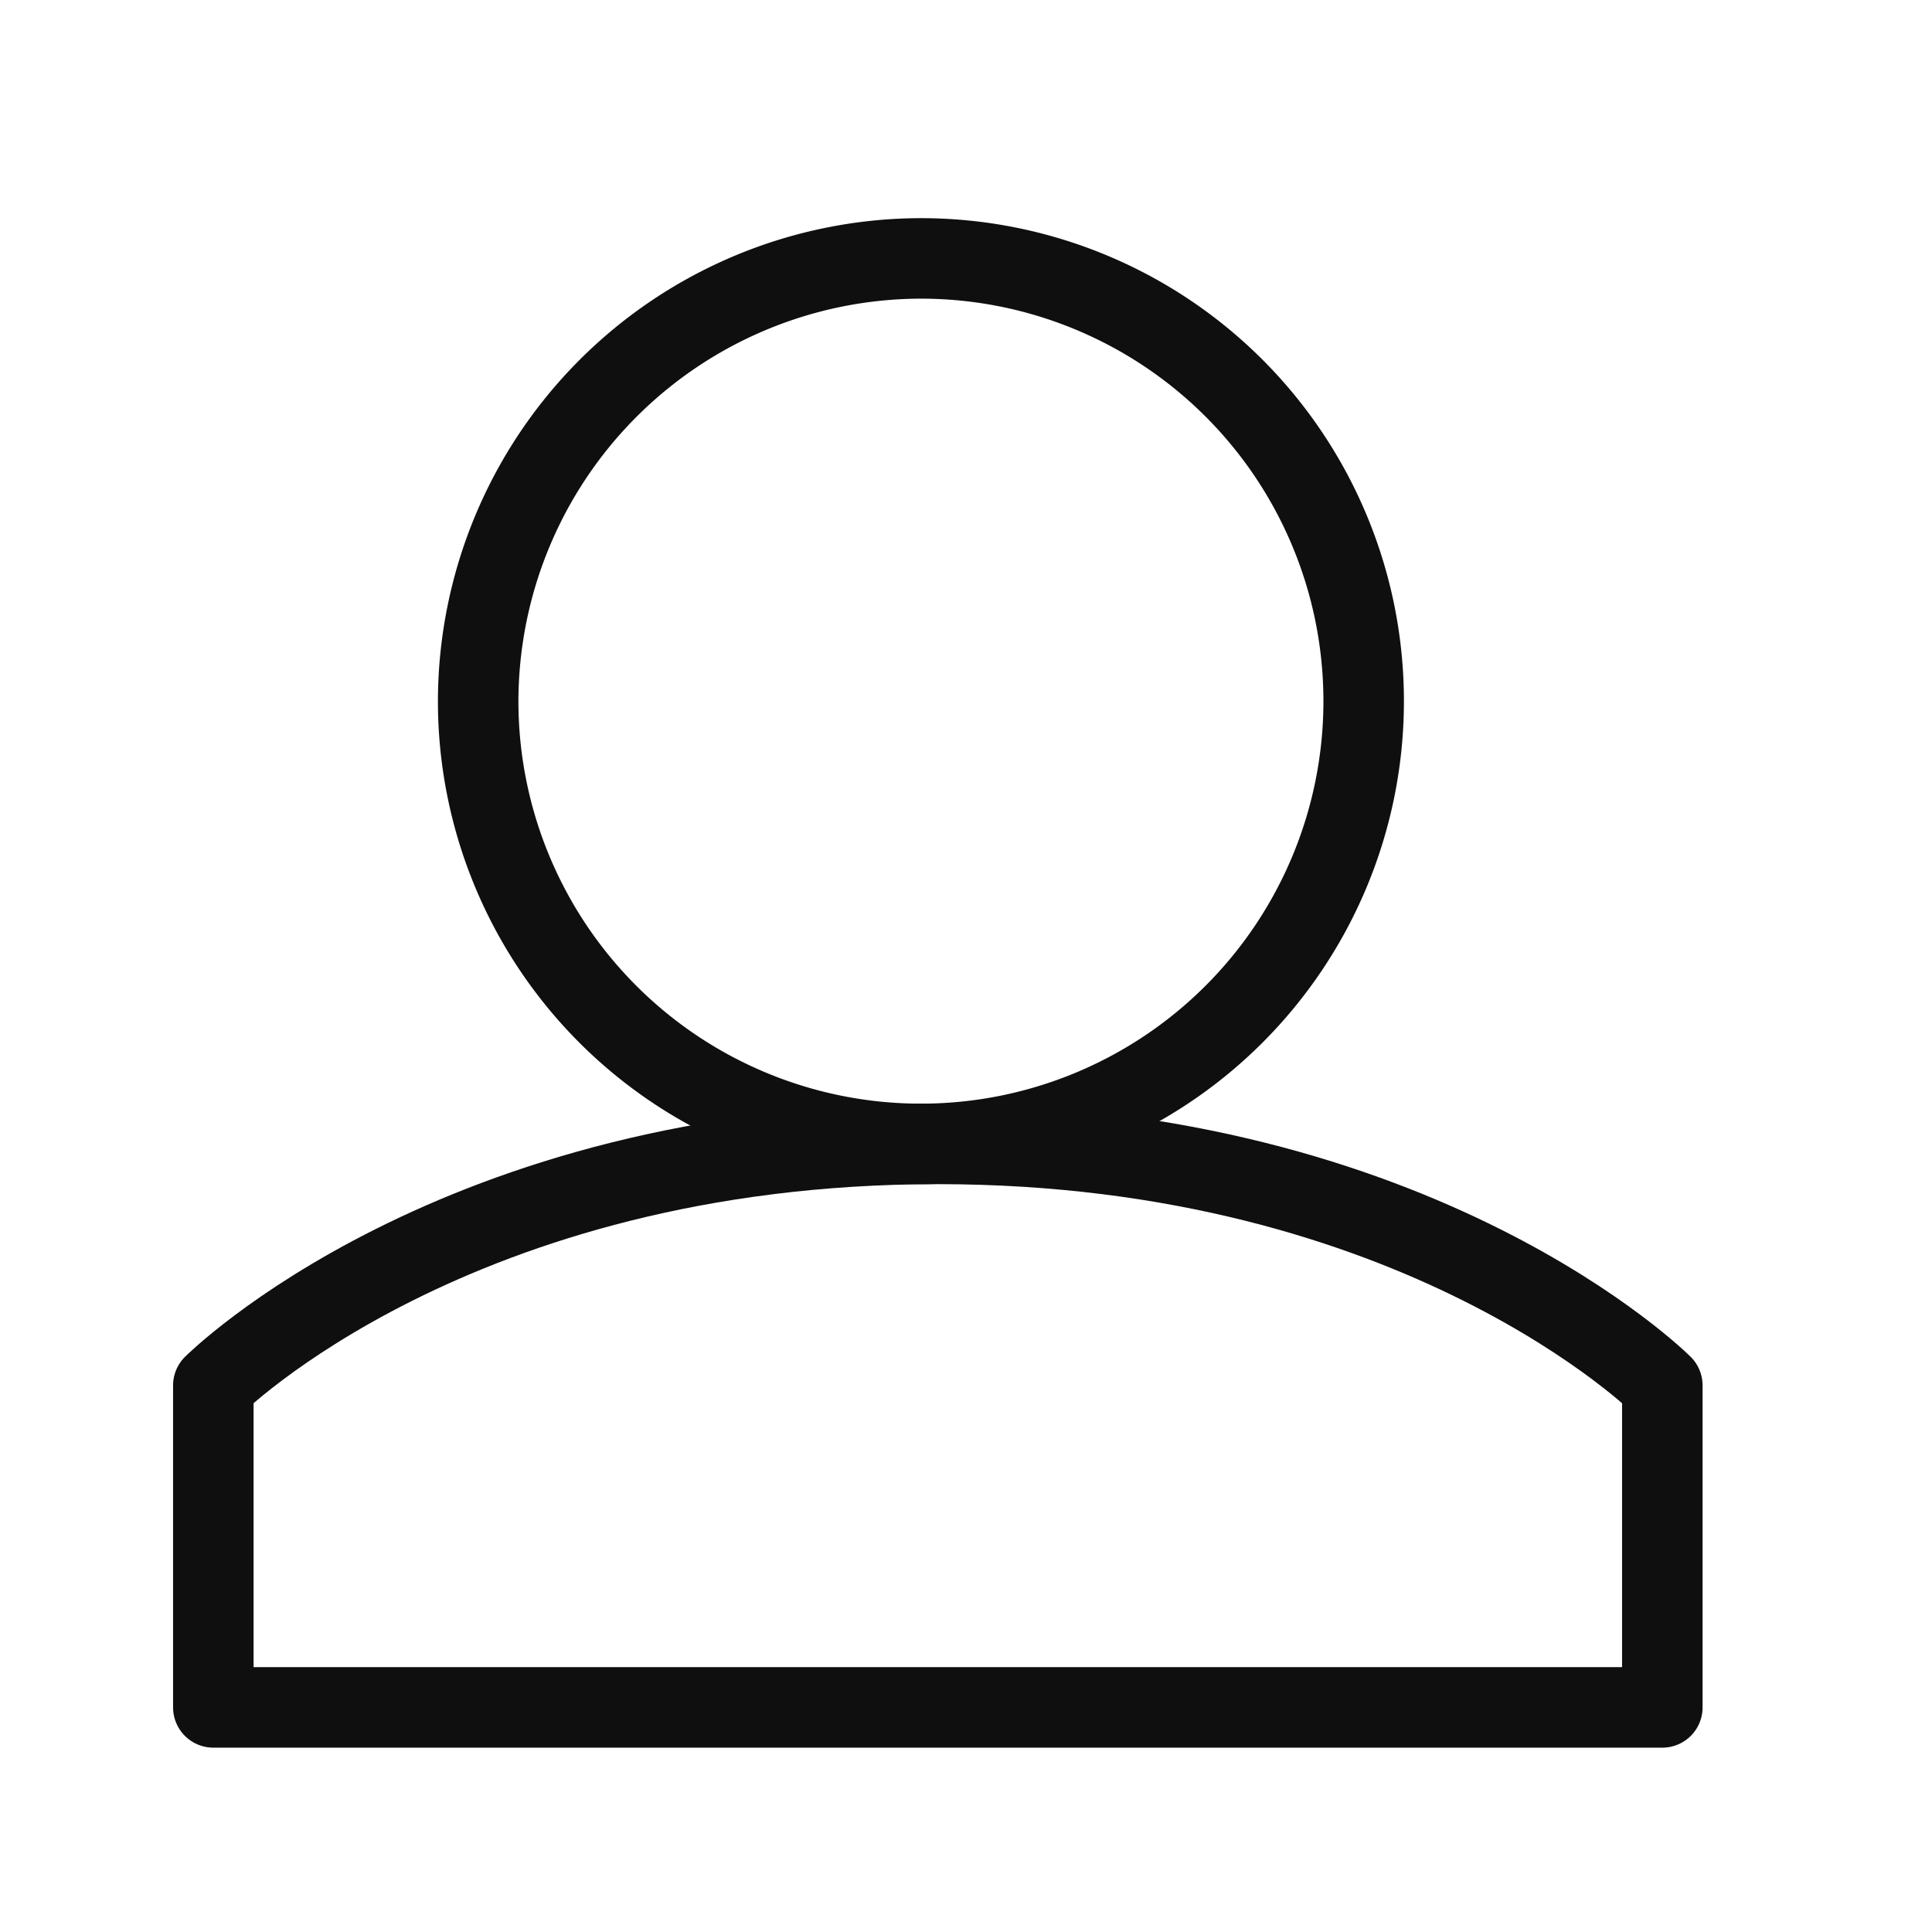
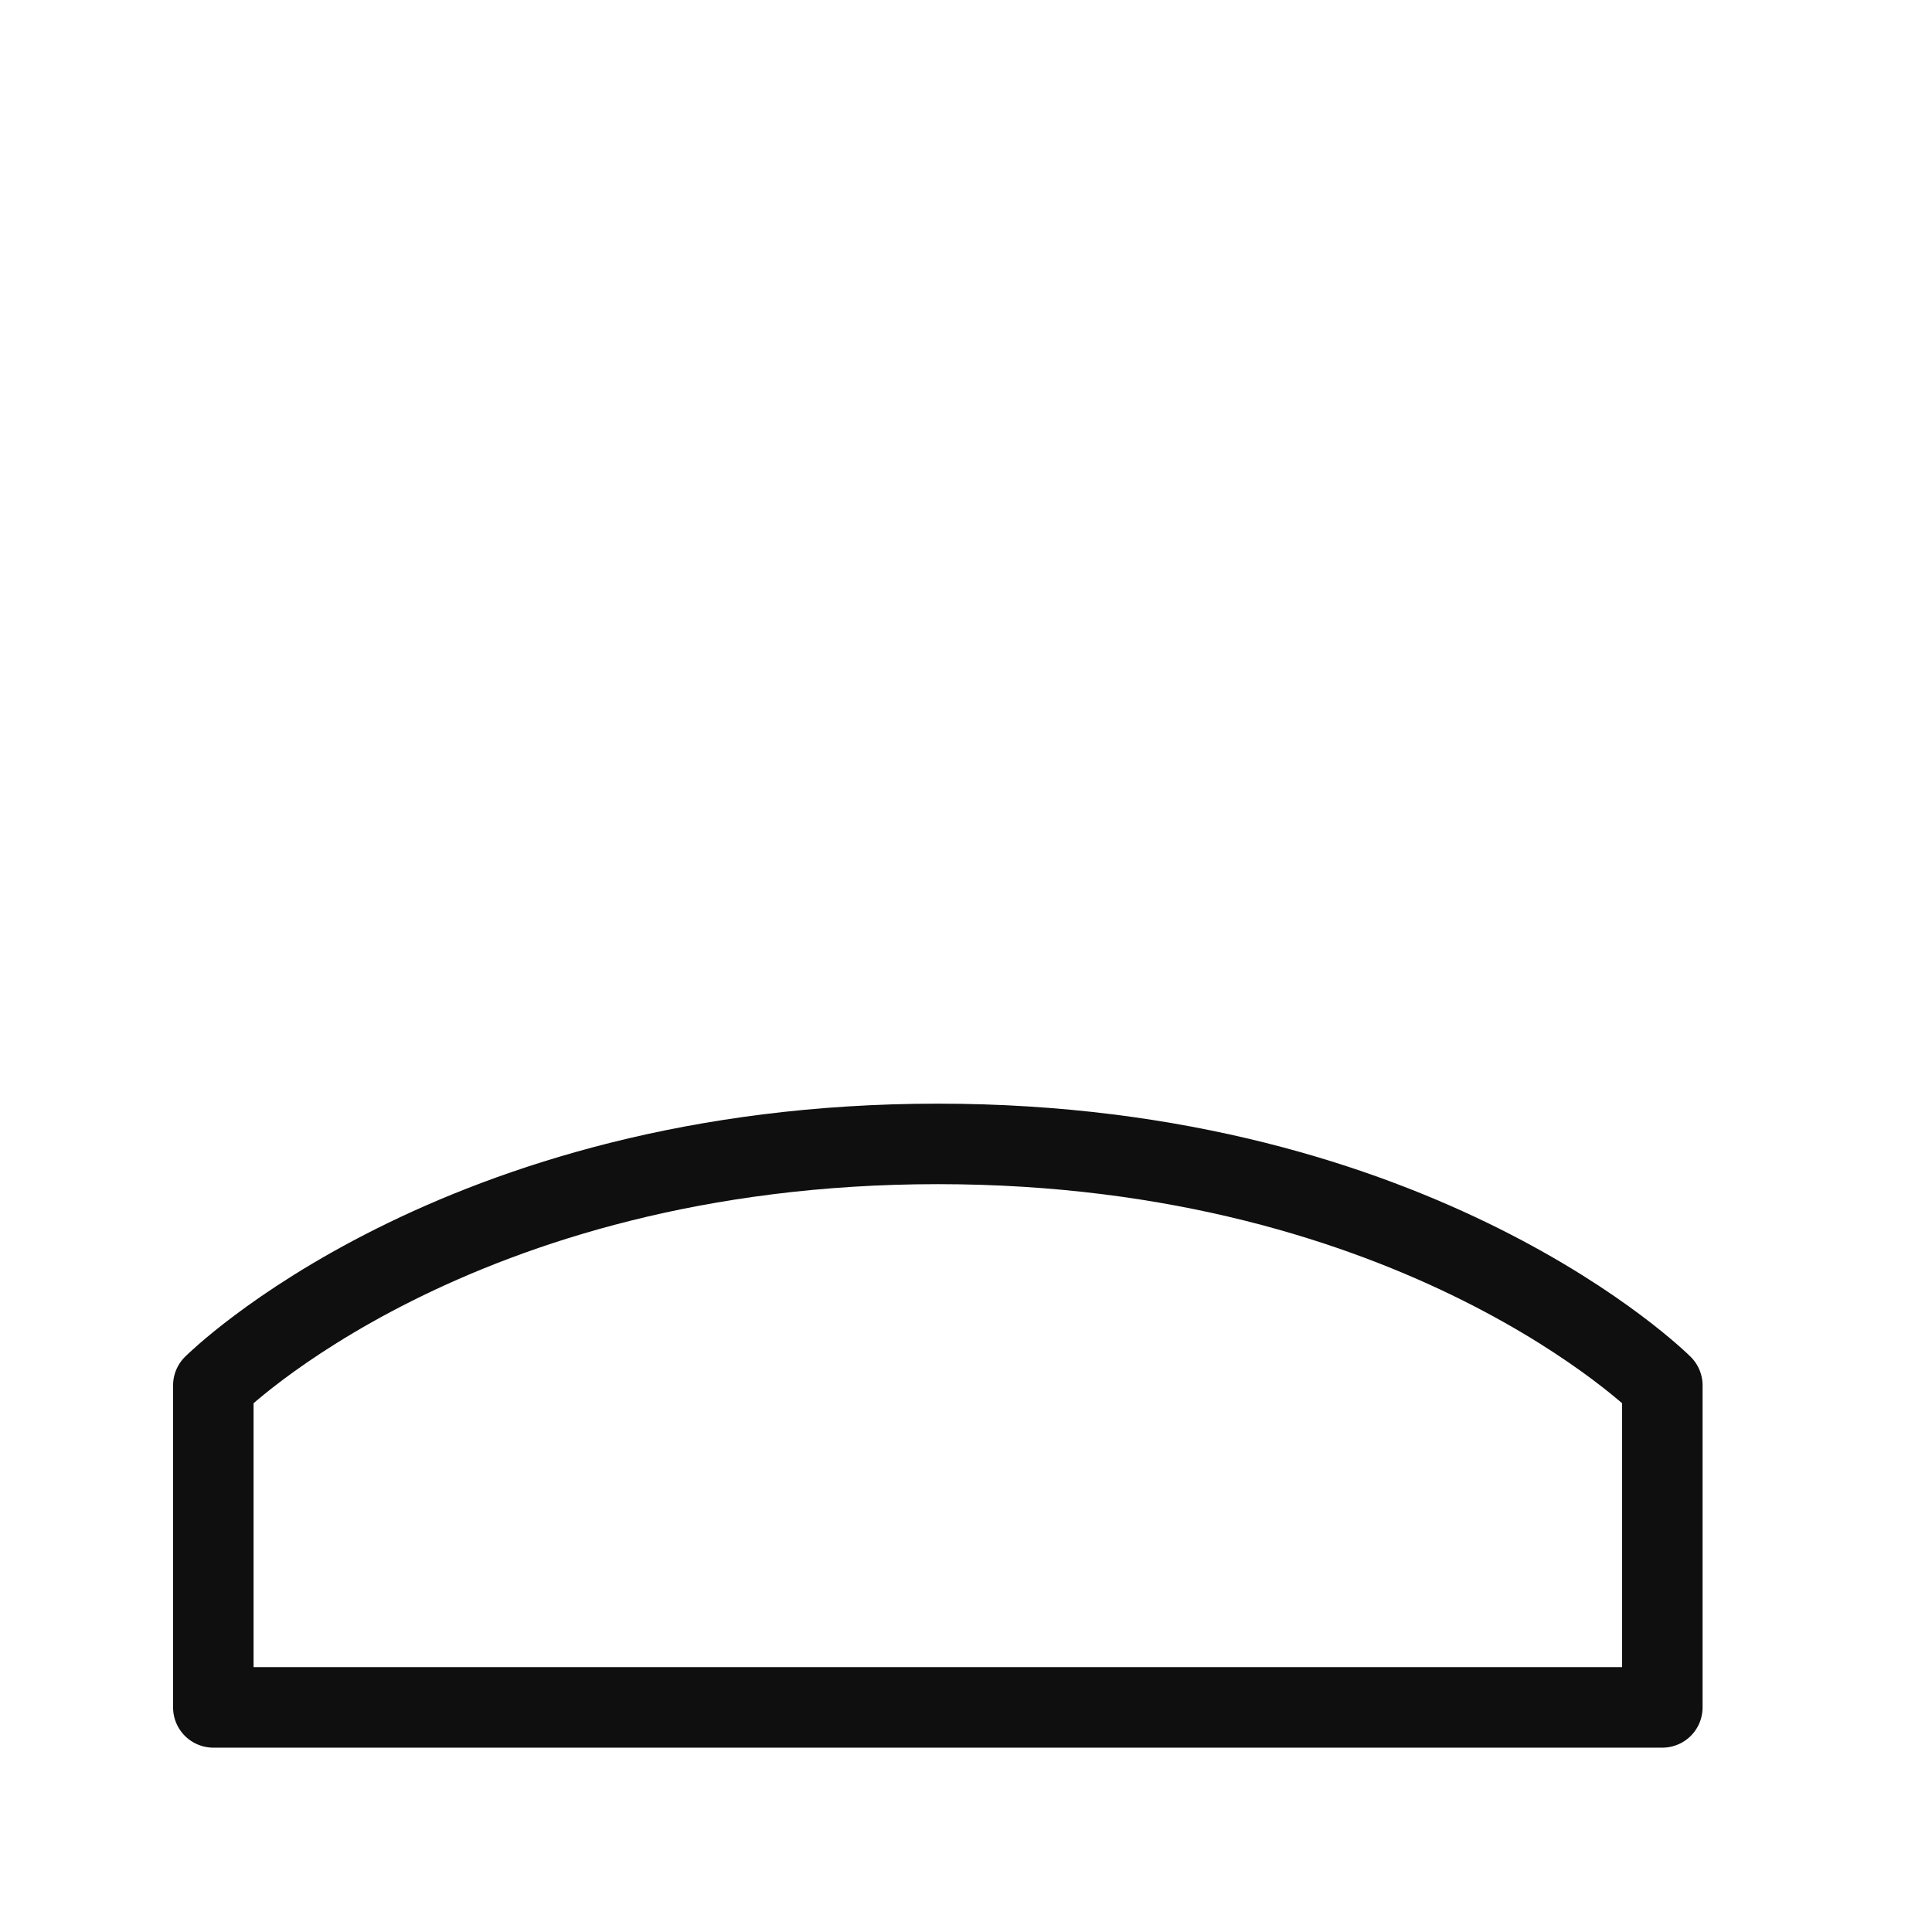
<svg xmlns="http://www.w3.org/2000/svg" height="24" viewBox="0 0 24 24" width="24" stroke="#0f0f0f">
  <path d="M2.65,21.21v-4s3-3,9-3,9,3,9,3v4Z" fill="none" stroke-linecap="round" stroke-linejoin="round" stroke-width="1" />
-   <path d="M5.94,8.71a5.5,5.5,0,1,0,5.5-5.5,5.51,5.51,0,0,0-5.5,5.5" fill="none" stroke-linecap="round" stroke-linejoin="round" stroke-width="1" />
</svg>